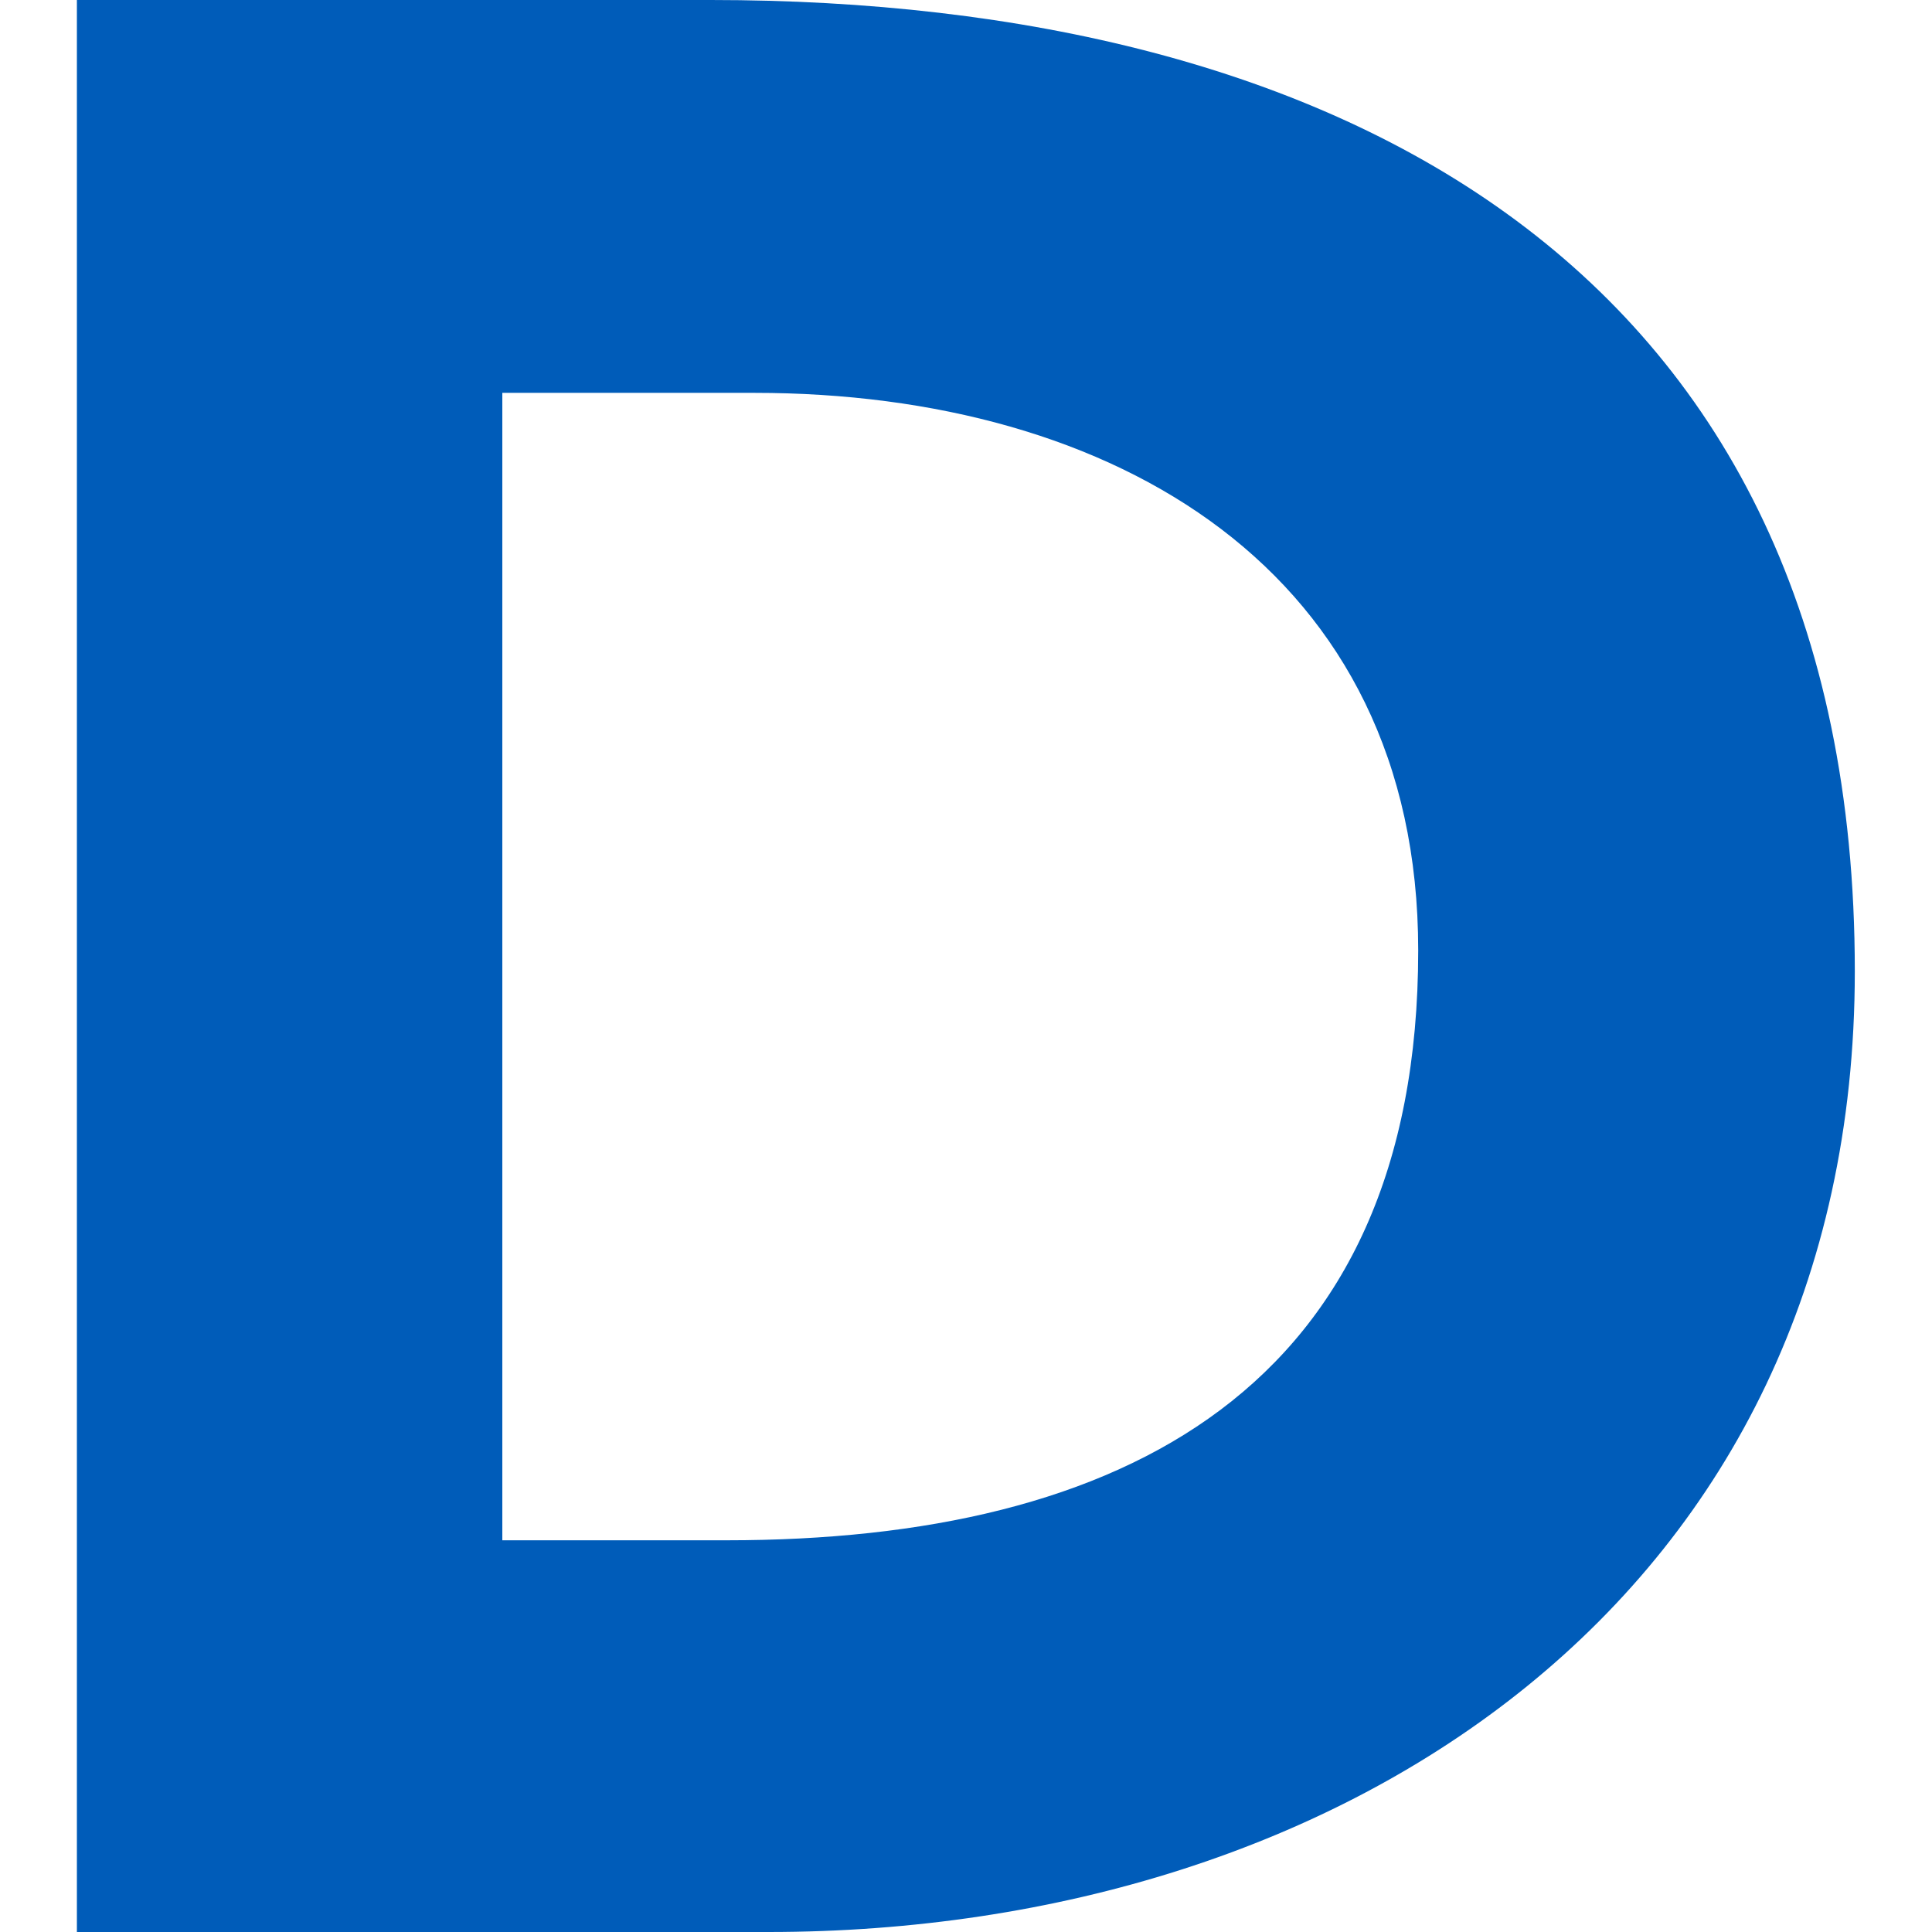
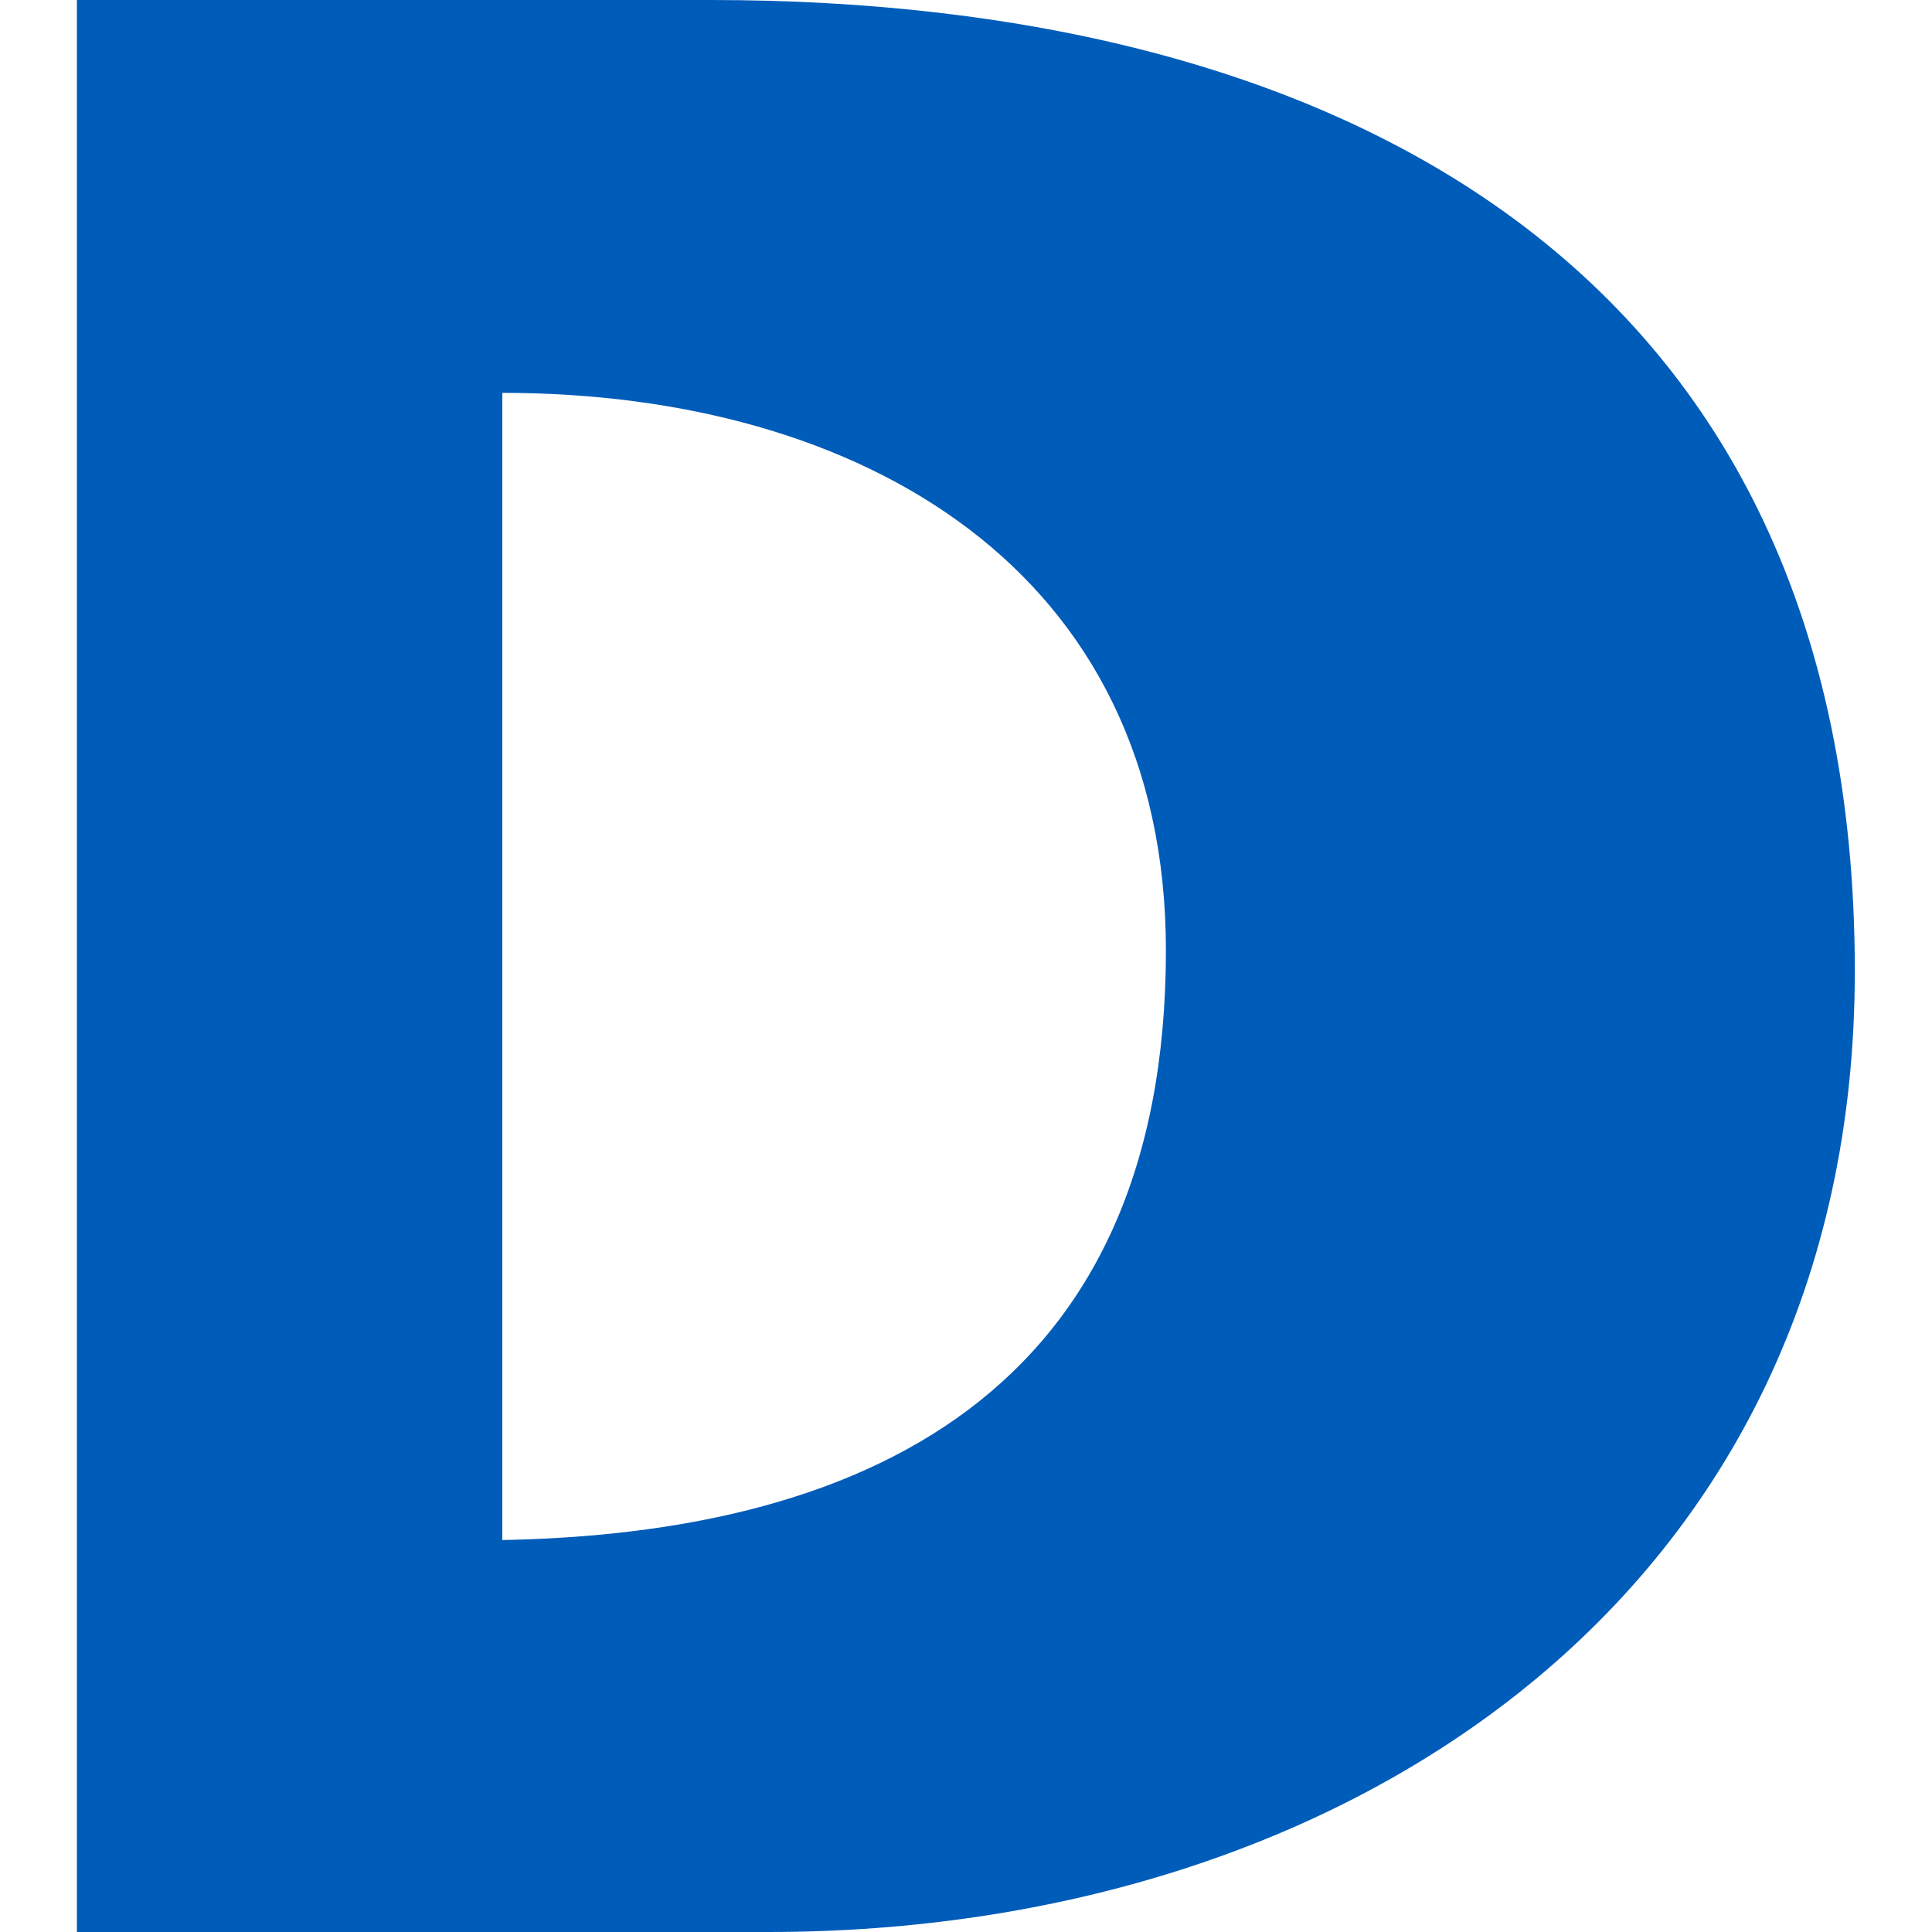
<svg xmlns="http://www.w3.org/2000/svg" width="64" height="64">
-   <path d="M2.557 64h22.898c19.082 0 35.988-11.144 35.988-31.828C61.443 8.778 44.193 0 23.547 0h-21v64M16.64 13.014h8.358c11.907 0 21.982 5.877 21.982 18.47 0 14.54-9.846 19.54-22.898 19.54H16.64z" fill="#005cb9" />
+   <path d="M2.557 64h22.898c19.082 0 35.988-11.144 35.988-31.828C61.443 8.778 44.193 0 23.547 0h-21v64M16.64 13.014c11.907 0 21.982 5.877 21.982 18.47 0 14.54-9.846 19.54-22.898 19.54H16.64z" fill="#005cb9" />
</svg>